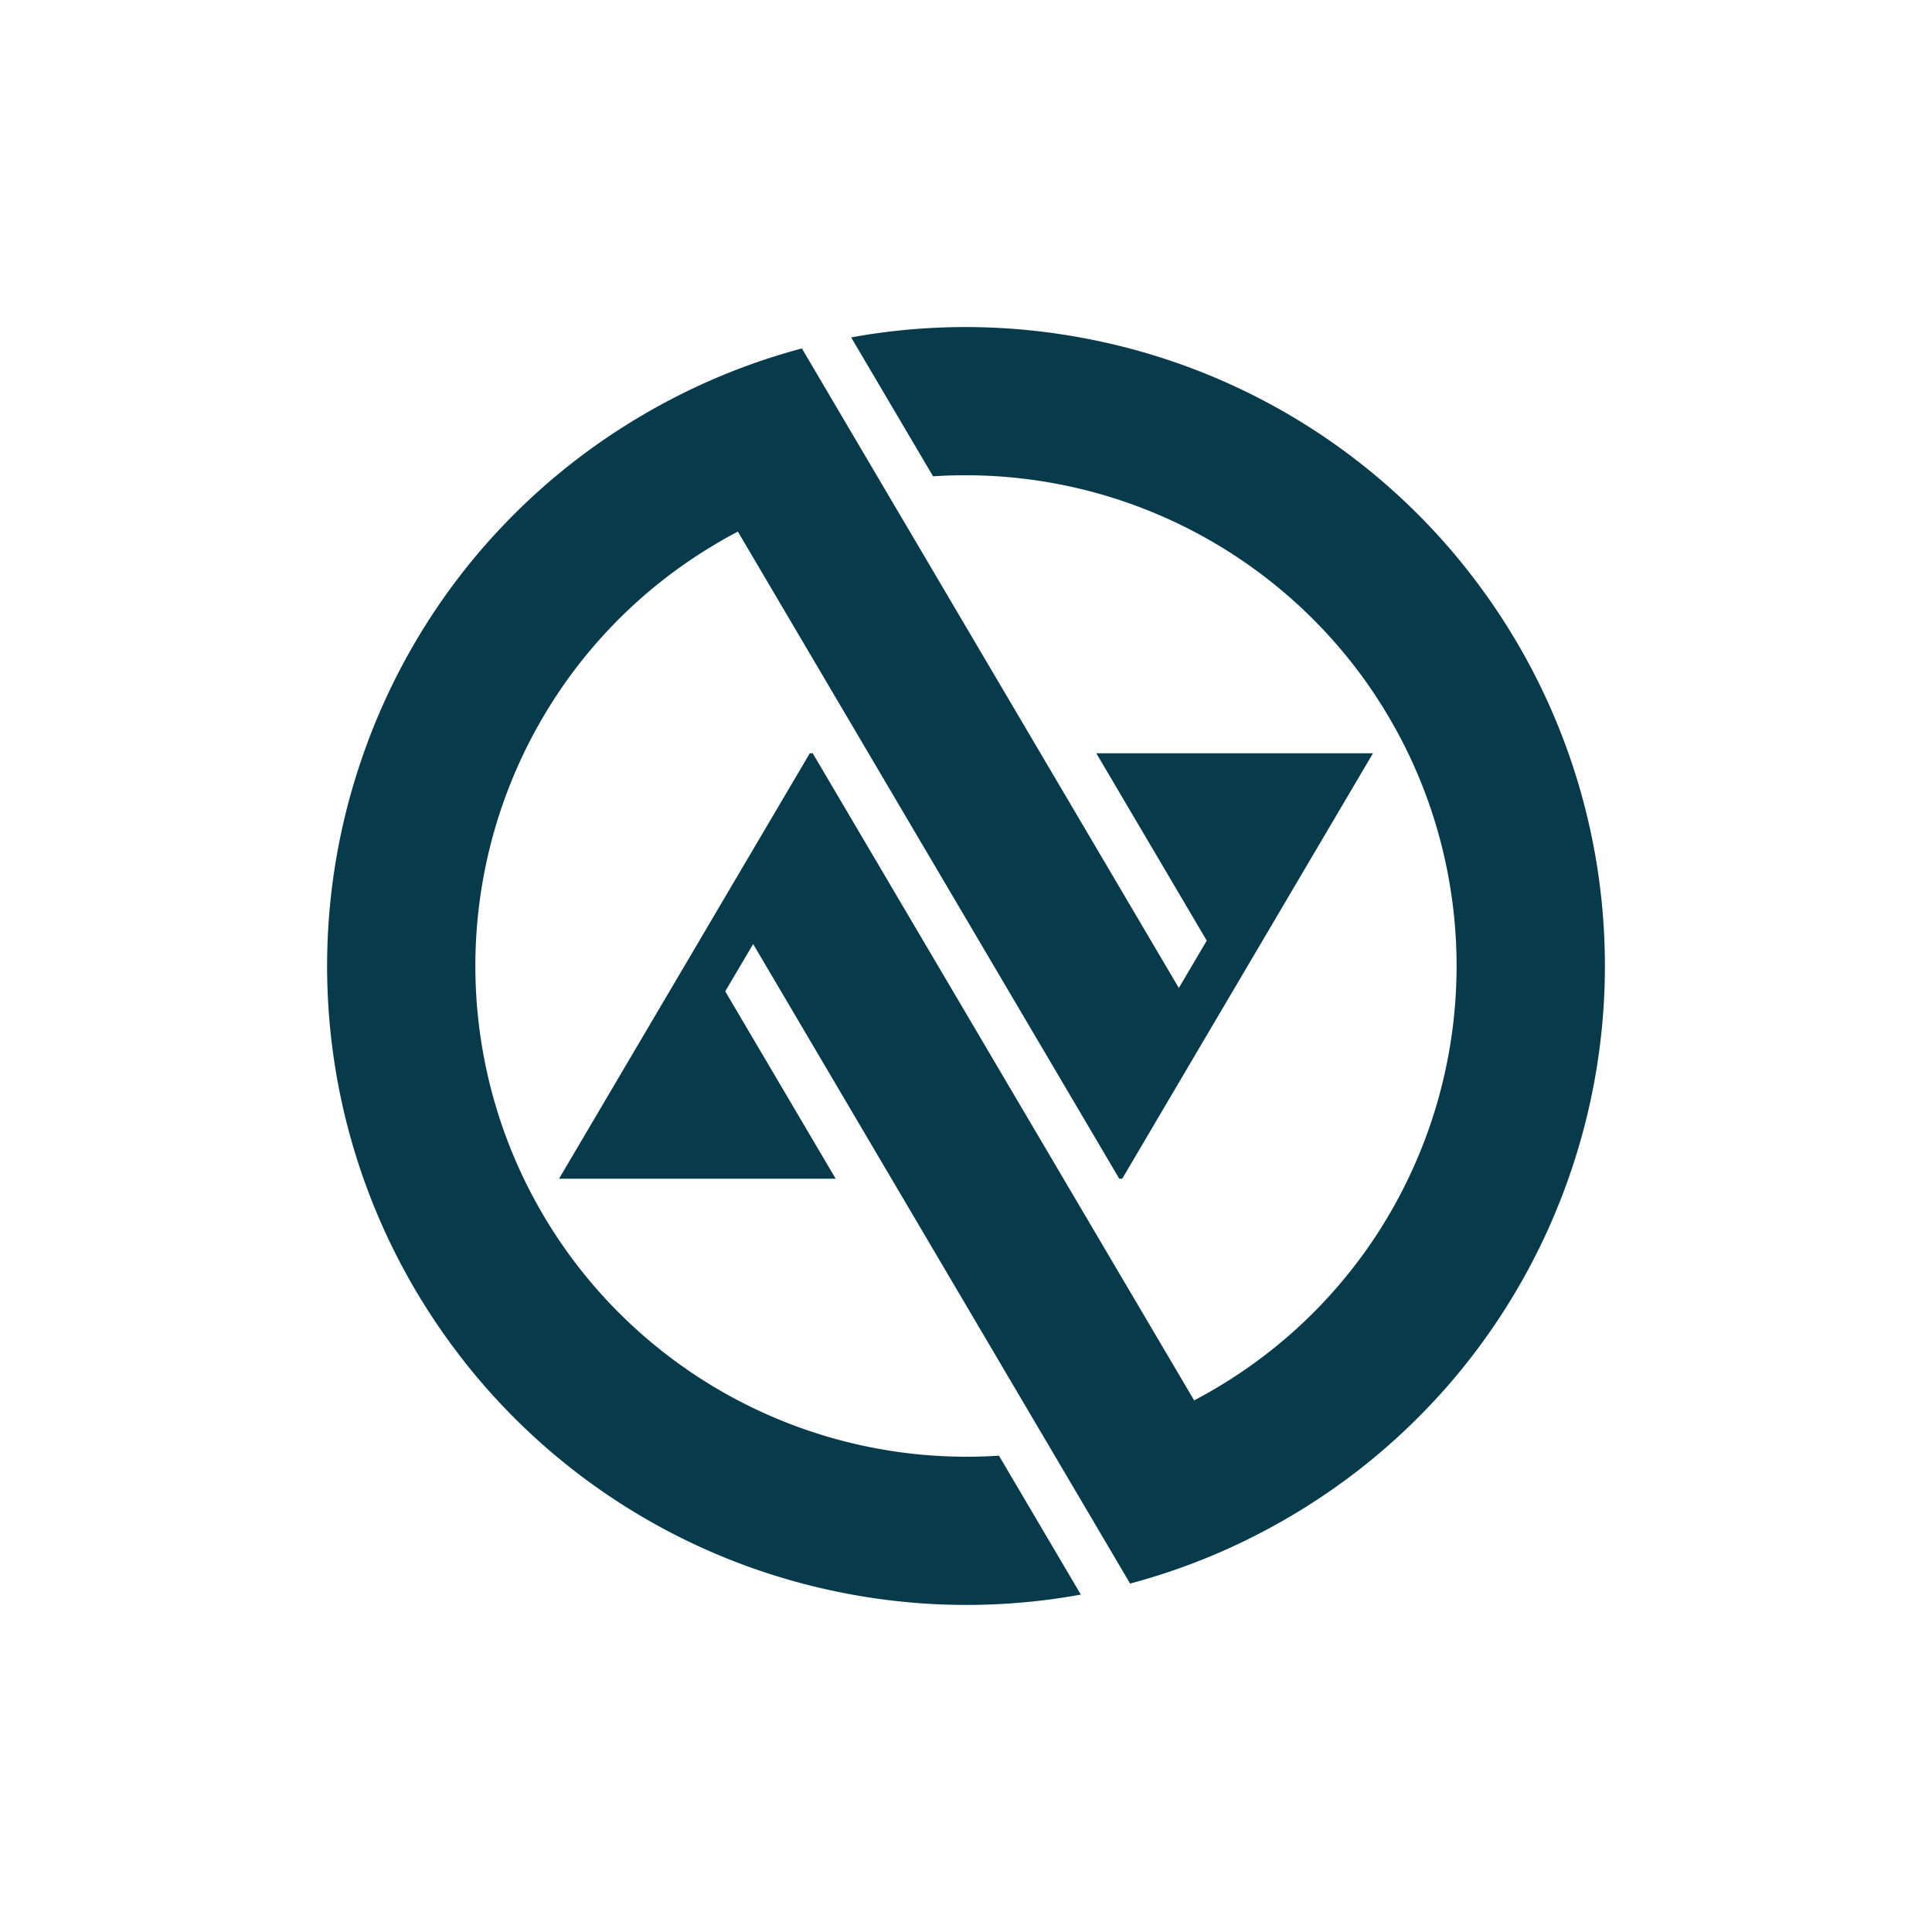
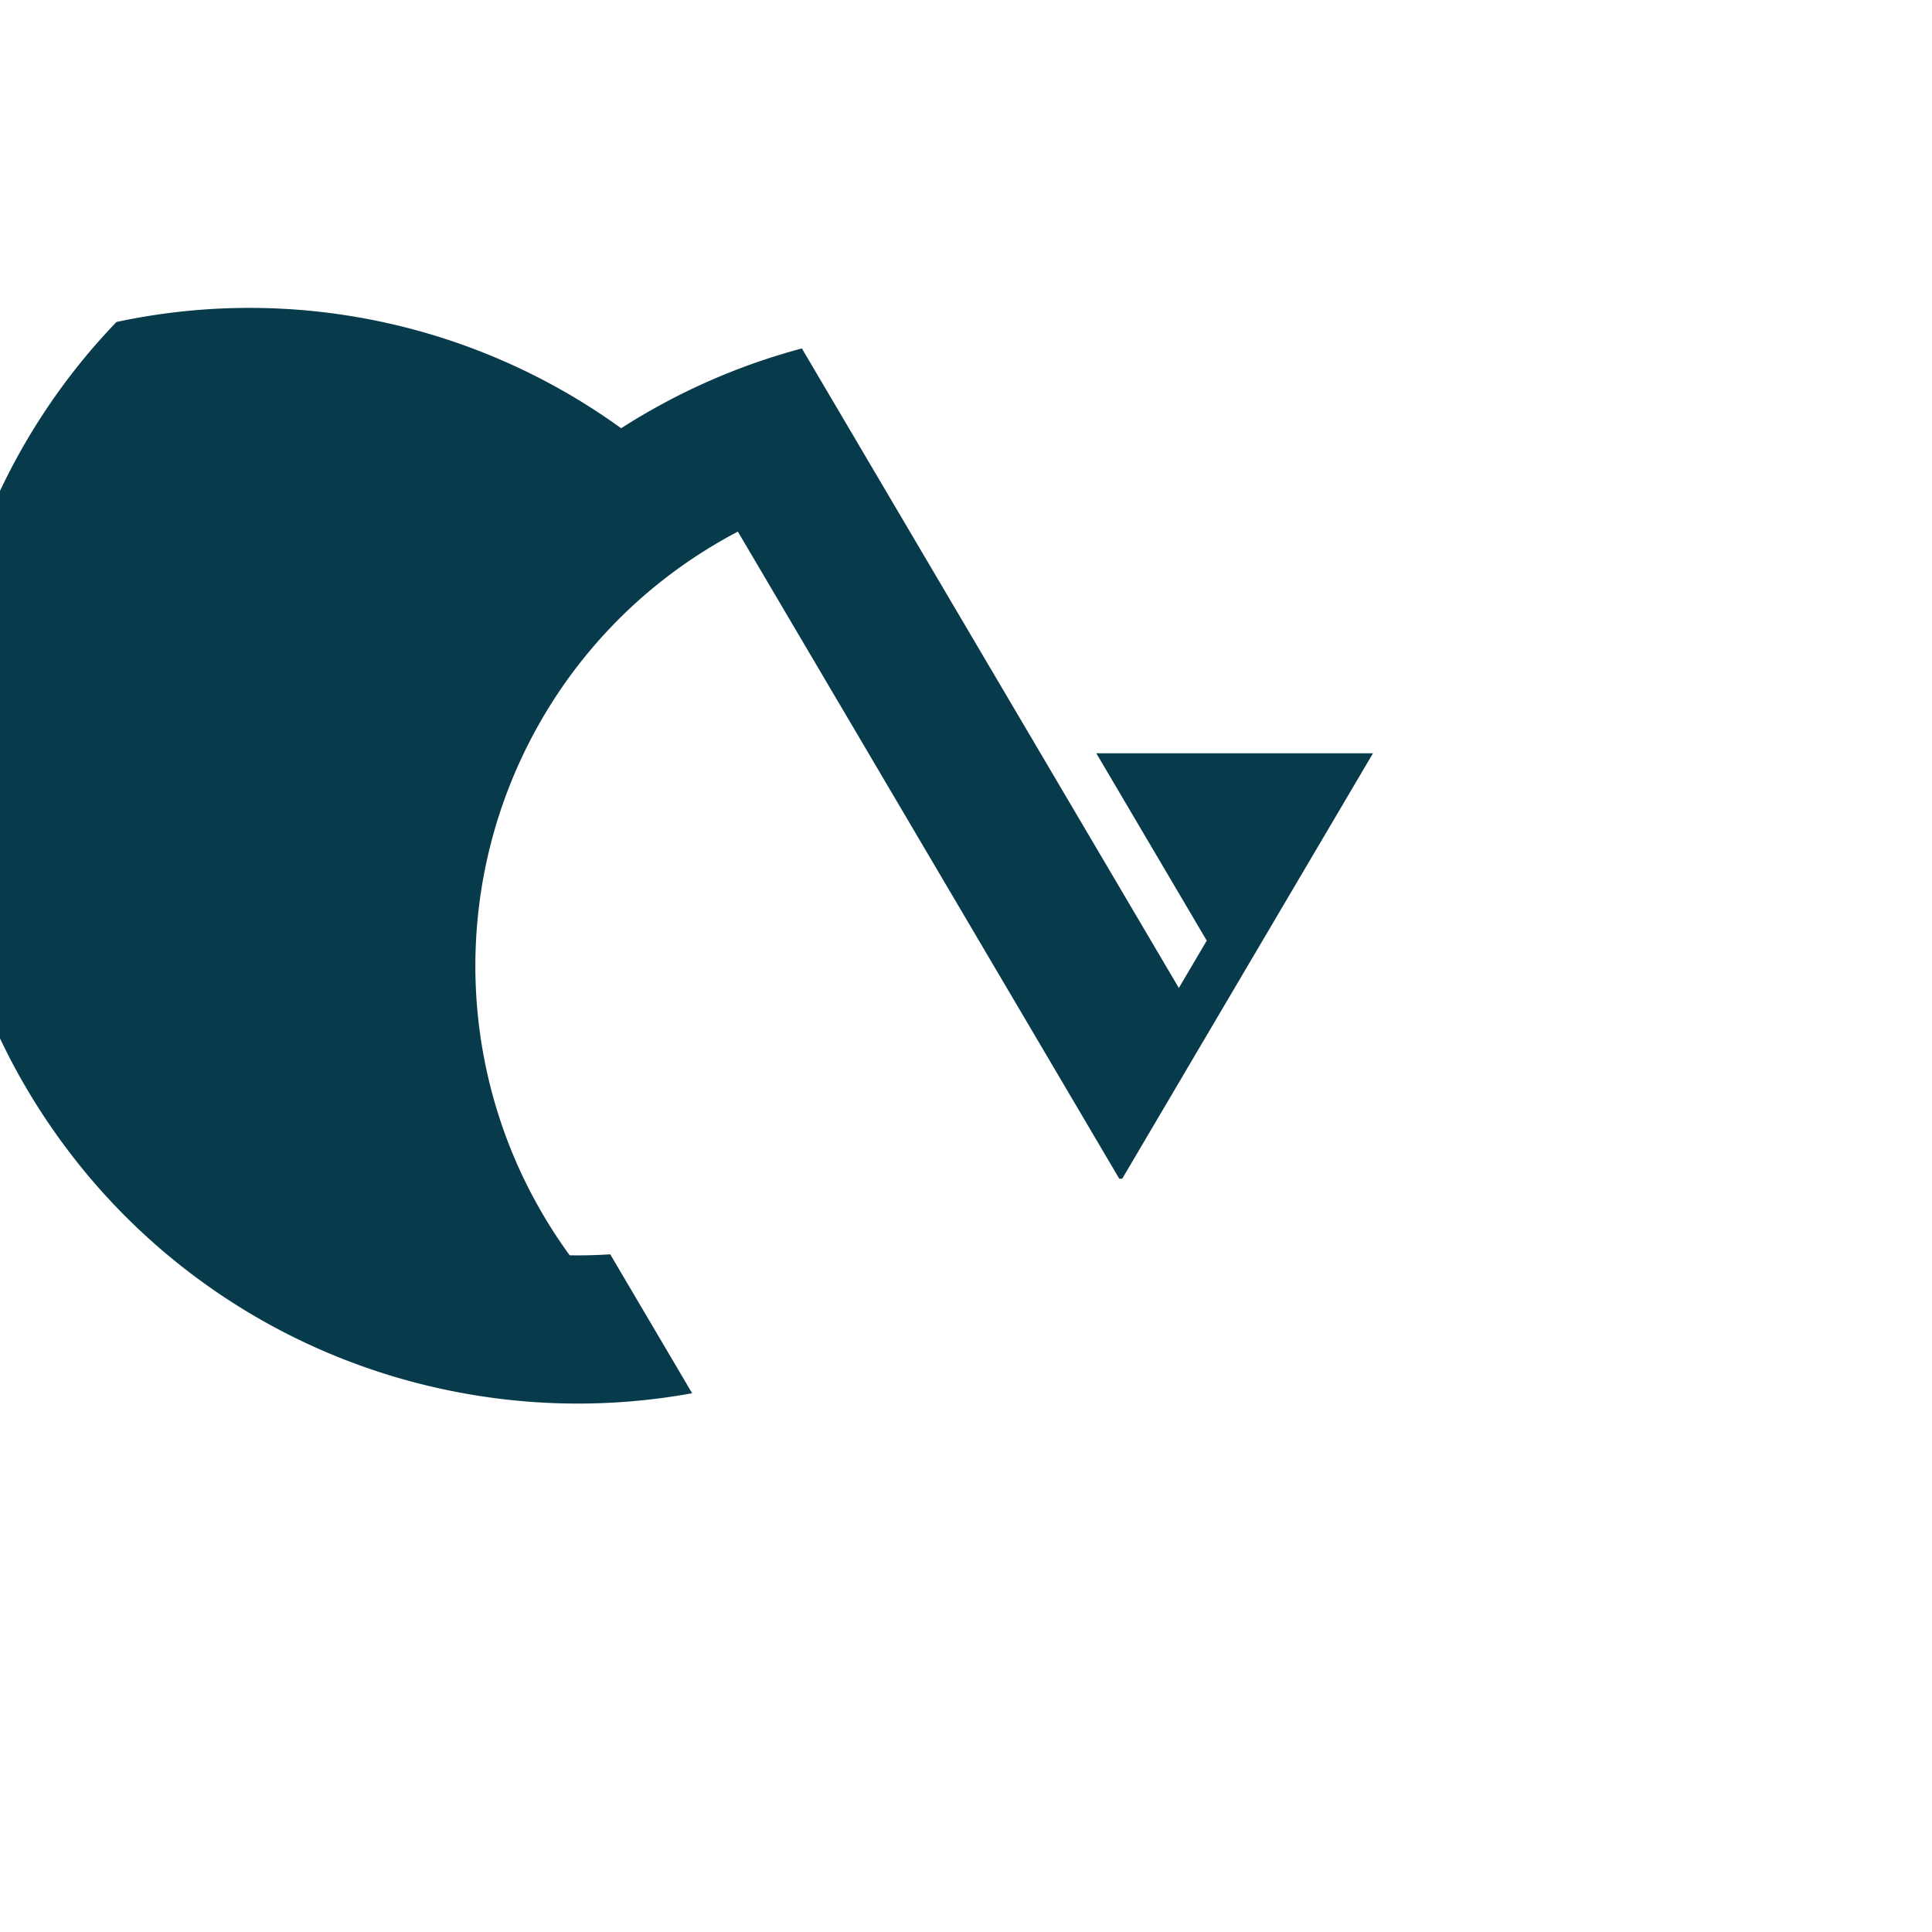
<svg xmlns="http://www.w3.org/2000/svg" id="Layer_1" data-name="Layer 1" viewBox="0 0 1000 1000">
  <defs>
    <style>.cls-1{fill:#073b4c;}</style>
  </defs>
-   <path class="cls-1" d="M811.792,610.107a330.184,330.184,0,0,1-55.919,99.468q-8.229,10.059-17.364,19.541A328.269,328.269,0,0,1,678.5,778.34q-5.209,3.34-10.6,6.518t-10.834,6.115a330.172,330.172,0,0,1-72.125,28.677L544,750.179l-22.863-38.767-14.432-24.5-45.274-76.806-71.6-121.476-14.445,24.487,57.164,96.989H289.35l71.609-121.476,14.433-24.5,43.75-74.226h1.523l13.677,23.2,116.115,197,.755,1.283,14.446,24.5,52.433,88.949q5.473-2.87,10.871-6.053,5.379-3.171,10.557-6.568a252.505,252.505,0,0,0,58.058-52.546,249.711,249.711,0,0,0,15.917-22.008,254.557,254.557,0,0,0,15.389-247.757q-3.983-8.249-8.619-16.32c-.478-.856-.969-1.7-1.473-2.542q-6.38-10.833-13.652-20.8A254.5,254.5,0,0,0,503.951,246.033q-10.475-.189-21,.516l-42.392-71.911a329.782,329.782,0,0,1,106.6-1.926q13.117,1.907,26.034,4.832A330.1,330.1,0,0,1,746.7,279.743q8.776,9.833,16.811,20.472a330.435,330.435,0,0,1,48.281,309.892Z" />
-   <path class="cls-1" d="M710.65,389.906l-71.6,121.463-14.446,24.5-43.75,74.239h-1.523l-13.677-23.216L449.543,389.906l-.755-1.3-14.446-24.486-52.433-88.962q-5.474,2.87-10.871,6.053-5.379,3.171-10.557,6.568a252.505,252.505,0,0,0-58.058,52.546,246.928,246.928,0,0,0-15.9,22.008,254.281,254.281,0,0,0-15.389,247.77q3.983,8.247,8.606,16.307c.478.856.969,1.7,1.473,2.542q6.379,10.833,13.652,20.787a254.472,254.472,0,0,0,201.2,104.224c6.983.126,13.992-.05,20.988-.516l42.392,71.911a329.782,329.782,0,0,1-106.6,1.926q-13.118-1.906-26.034-4.832a330.1,330.1,0,0,1-173.5-102.2q-8.776-9.832-16.811-20.472a330.384,330.384,0,0,1-48.281-309.879,330.017,330.017,0,0,1,55.919-99.493q8.247-10.06,17.364-19.529A328.269,328.269,0,0,1,321.5,221.66q5.209-3.34,10.595-6.518t10.834-6.115a330.172,330.172,0,0,1,72.125-28.677L456,249.821l22.863,38.78,14.432,24.486,45.286,76.819,71.584,121.463,14.445-24.5-57.151-96.964Z" />
+   <path class="cls-1" d="M710.65,389.906l-71.6,121.463-14.446,24.5-43.75,74.239h-1.523l-13.677-23.216L449.543,389.906l-.755-1.3-14.446-24.486-52.433-88.962q-5.474,2.87-10.871,6.053-5.379,3.171-10.557,6.568a252.505,252.505,0,0,0-58.058,52.546,246.928,246.928,0,0,0-15.9,22.008,254.281,254.281,0,0,0-15.389,247.77q3.983,8.247,8.606,16.307c.478.856.969,1.7,1.473,2.542q6.379,10.833,13.652,20.787c6.983.126,13.992-.05,20.988-.516l42.392,71.911a329.782,329.782,0,0,1-106.6,1.926q-13.118-1.906-26.034-4.832a330.1,330.1,0,0,1-173.5-102.2q-8.776-9.832-16.811-20.472a330.384,330.384,0,0,1-48.281-309.879,330.017,330.017,0,0,1,55.919-99.493q8.247-10.06,17.364-19.529A328.269,328.269,0,0,1,321.5,221.66q5.209-3.34,10.595-6.518t10.834-6.115a330.172,330.172,0,0,1,72.125-28.677L456,249.821l22.863,38.78,14.432,24.486,45.286,76.819,71.584,121.463,14.445-24.5-57.151-96.964Z" />
</svg>